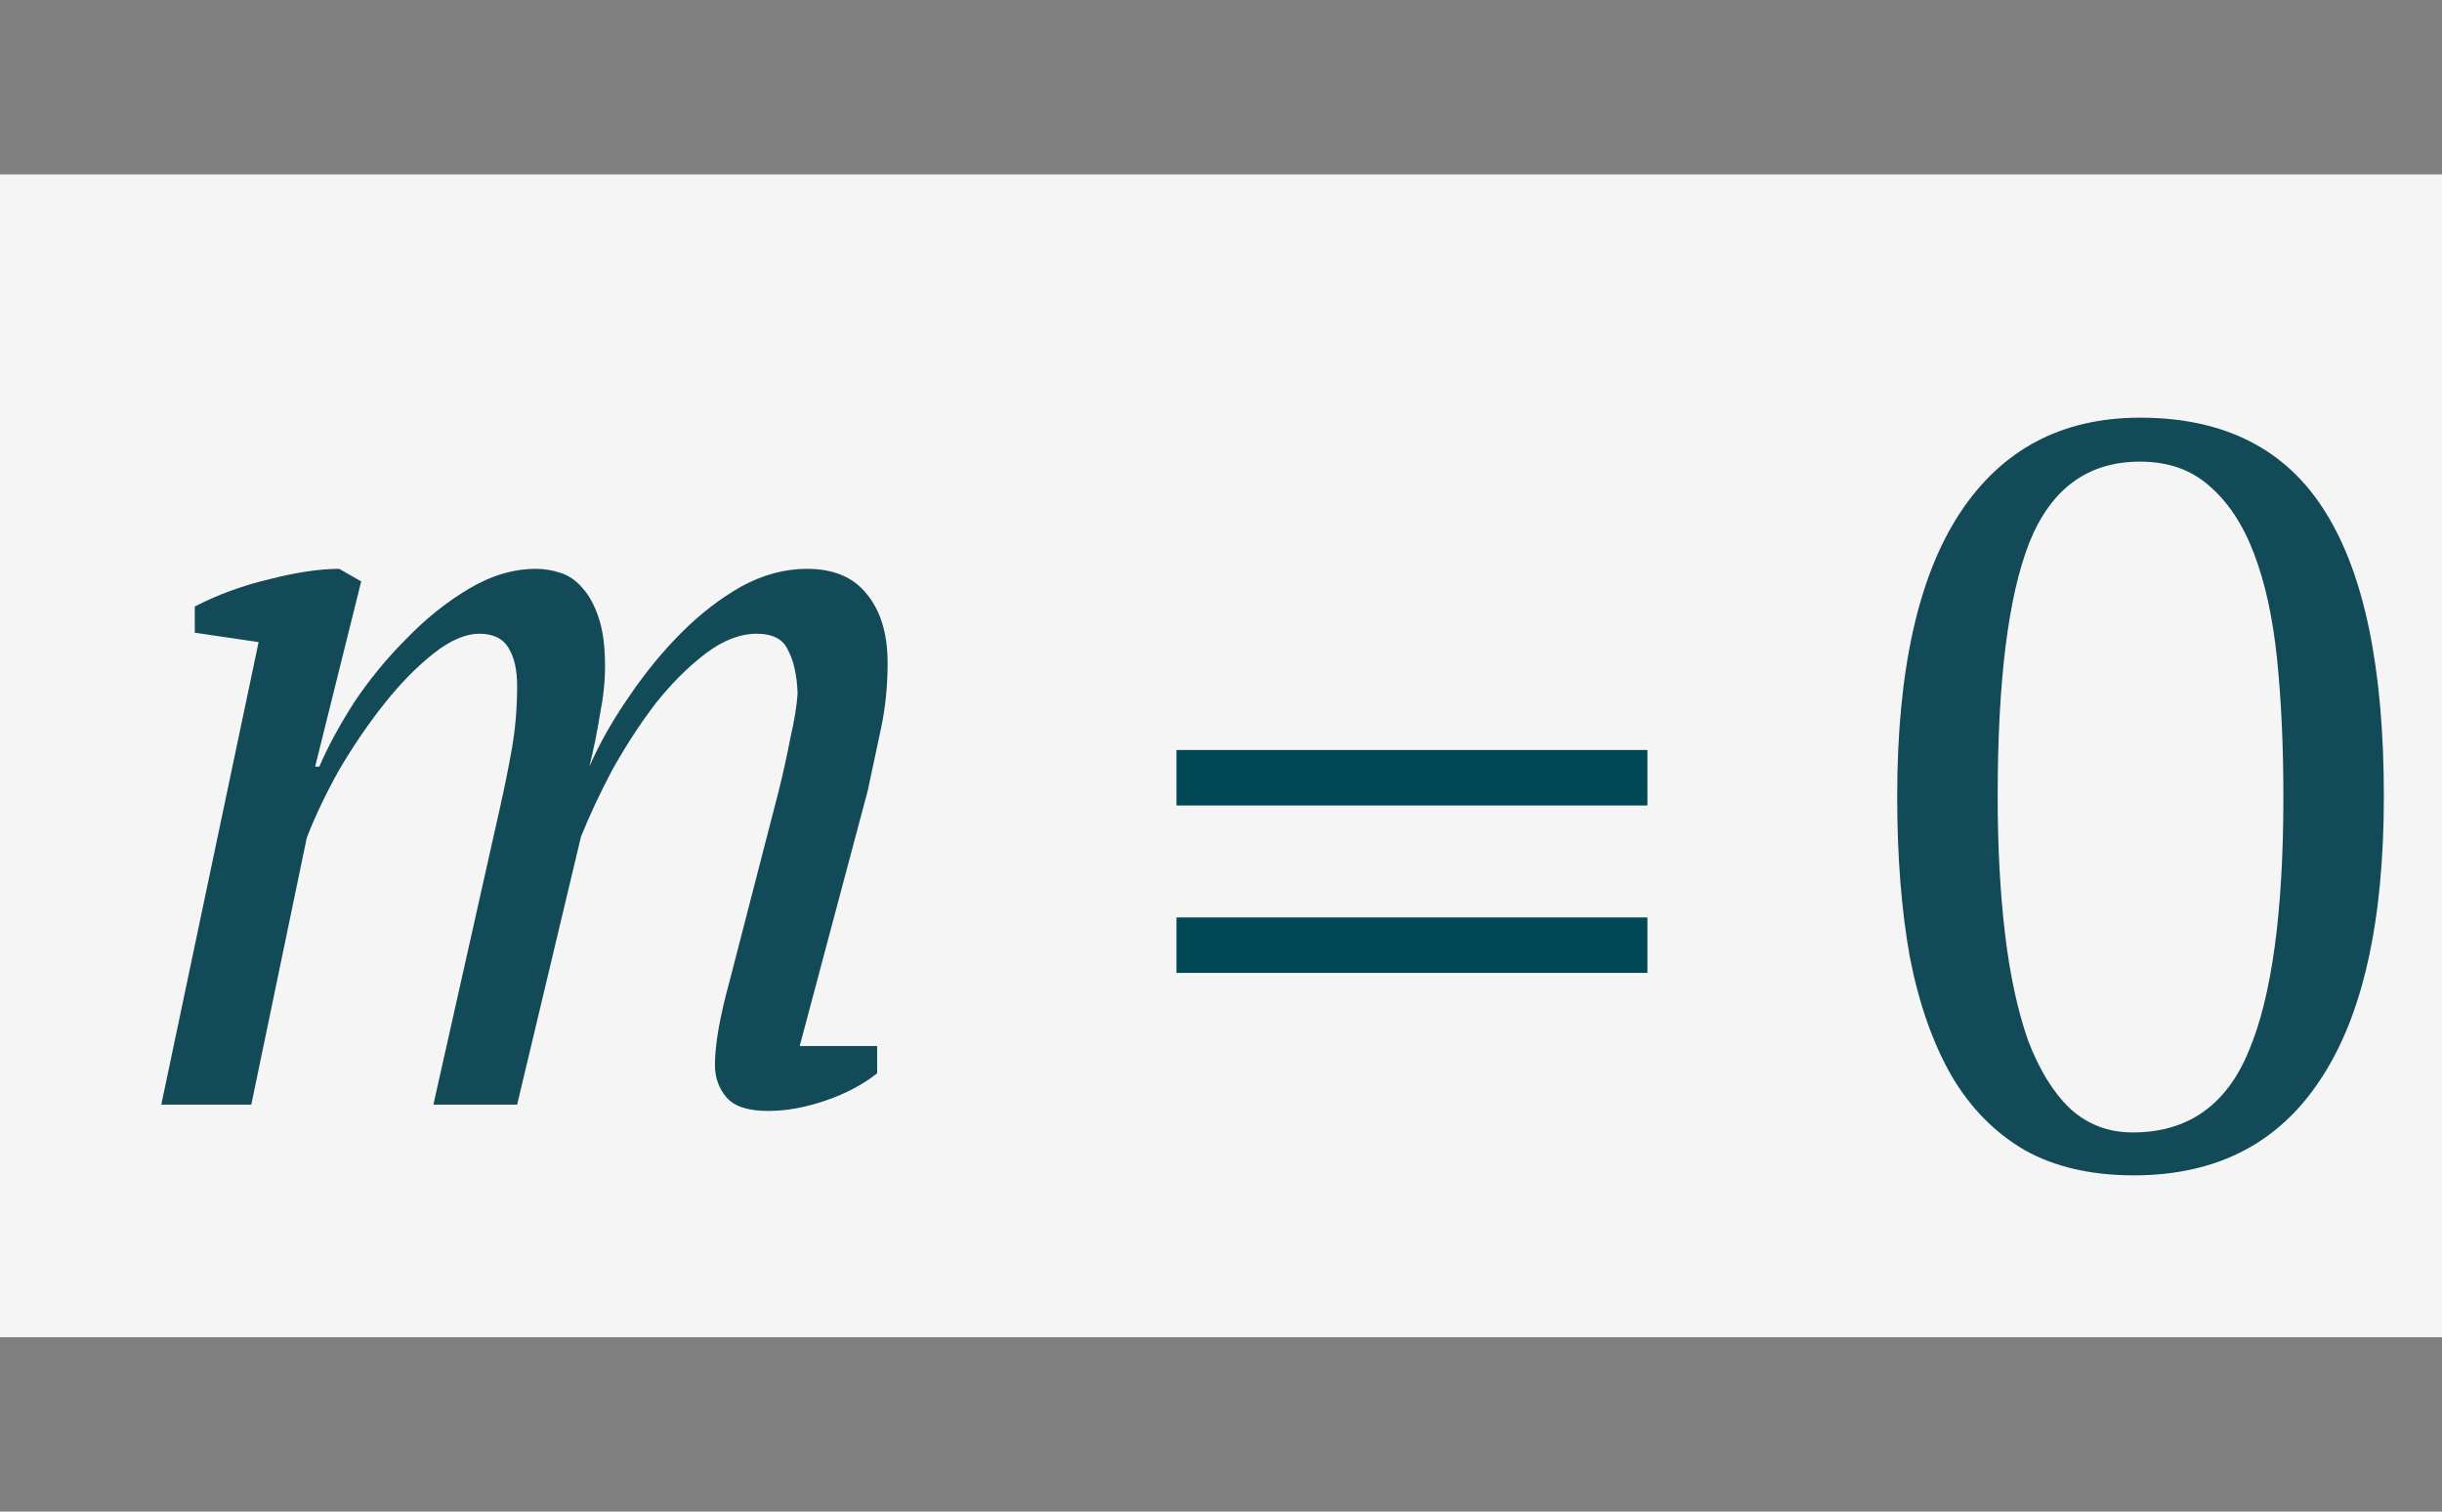
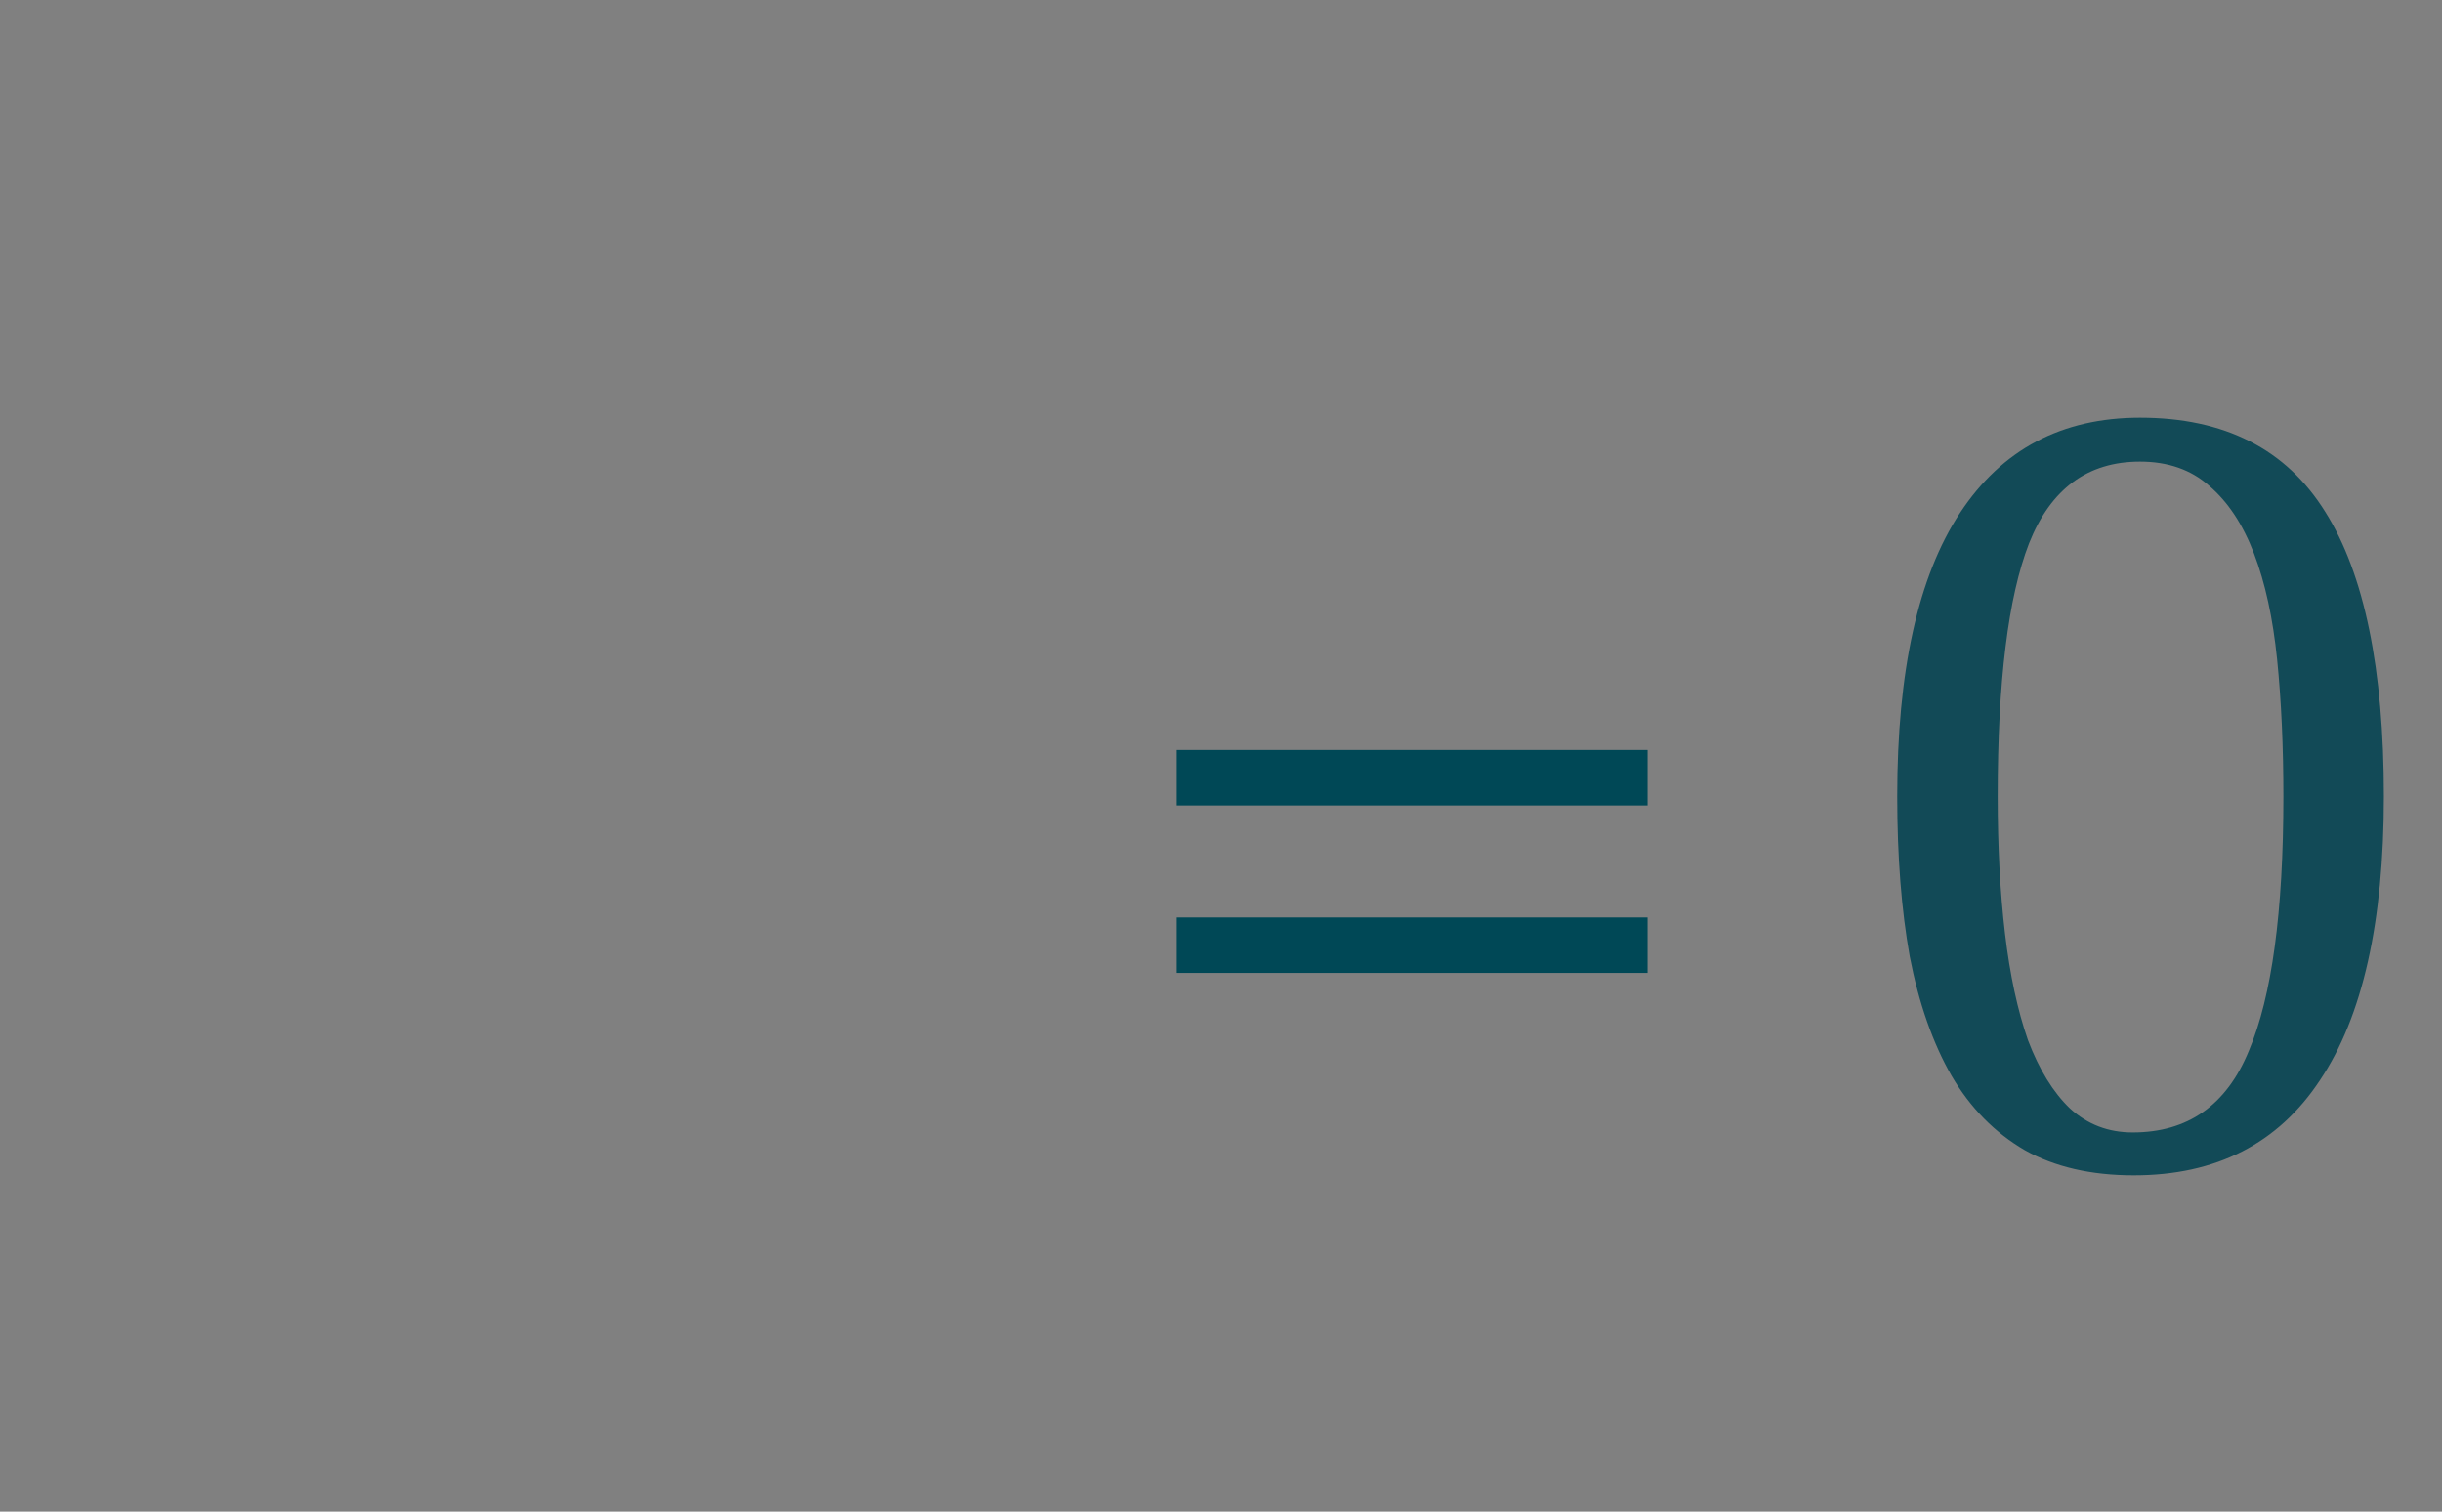
<svg xmlns="http://www.w3.org/2000/svg" width="42" height="26" viewBox="0 0 42 26" fill="none">
  <rect x="0" y="0" width="42" height="26" fill="#808080" stroke="none" />
-   <rect y="3" width="42" height="20" fill="#F5F5F5" />
  <path d="M32.63 13.7C32.63 11.54 32.99 9.914 33.71 8.822C34.43 7.73 35.462 7.184 36.806 7.184C38.258 7.184 39.32 7.724 39.992 8.804C40.664 9.872 41 11.504 41 13.7C41 15.86 40.634 17.486 39.902 18.578C39.182 19.67 38.114 20.216 36.698 20.216C35.966 20.216 35.342 20.072 34.826 19.784C34.31 19.484 33.89 19.058 33.566 18.506C33.242 17.942 33.002 17.258 32.846 16.454C32.702 15.65 32.63 14.732 32.63 13.7ZM34.358 13.7C34.358 14.564 34.4 15.35 34.484 16.058C34.568 16.766 34.7 17.378 34.88 17.894C35.072 18.398 35.312 18.788 35.6 19.064C35.9 19.34 36.26 19.478 36.68 19.478C37.628 19.478 38.294 19.01 38.678 18.074C39.074 17.138 39.272 15.68 39.272 13.7C39.272 12.836 39.236 12.05 39.164 11.342C39.092 10.634 38.96 10.028 38.768 9.524C38.576 9.02 38.318 8.63 37.994 8.354C37.682 8.078 37.286 7.94 36.806 7.94C35.906 7.94 35.27 8.408 34.898 9.344C34.538 10.268 34.358 11.72 34.358 13.7Z" fill="#124A57" />
-   <path d="M13.394 13.6C13.466 13.312 13.532 13.012 13.592 12.7C13.664 12.388 13.706 12.13 13.718 11.926C13.706 11.614 13.652 11.368 13.556 11.188C13.472 10.996 13.292 10.9 13.016 10.9C12.728 10.9 12.434 11.014 12.134 11.242C11.834 11.47 11.546 11.758 11.27 12.106C11.006 12.454 10.76 12.832 10.532 13.24C10.316 13.648 10.136 14.032 9.992 14.392L8.894 19H7.454L8.588 13.942C8.672 13.57 8.744 13.216 8.804 12.88C8.864 12.532 8.894 12.172 8.894 11.8C8.894 11.524 8.846 11.308 8.75 11.152C8.654 10.984 8.486 10.9 8.246 10.9C8.006 10.9 7.742 11.014 7.454 11.242C7.166 11.47 6.884 11.758 6.608 12.106C6.332 12.454 6.074 12.832 5.834 13.24C5.606 13.648 5.42 14.038 5.276 14.41L4.322 19H2.774L4.448 11.044L3.35 10.882V10.432C3.746 10.228 4.172 10.072 4.628 9.964C5.096 9.844 5.498 9.784 5.834 9.784L6.212 10L5.42 13.186H5.492C5.636 12.85 5.834 12.484 6.086 12.088C6.35 11.692 6.65 11.326 6.986 10.99C7.322 10.642 7.682 10.354 8.066 10.126C8.45 9.898 8.834 9.784 9.218 9.784C9.362 9.784 9.506 9.808 9.65 9.856C9.794 9.904 9.92 9.994 10.028 10.126C10.136 10.246 10.226 10.414 10.298 10.63C10.37 10.846 10.406 11.122 10.406 11.458C10.406 11.722 10.376 12.004 10.316 12.304C10.268 12.604 10.208 12.898 10.136 13.186C10.316 12.778 10.544 12.376 10.82 11.98C11.096 11.572 11.396 11.206 11.72 10.882C12.044 10.558 12.386 10.294 12.746 10.09C13.118 9.886 13.496 9.784 13.88 9.784C14.336 9.784 14.678 9.928 14.906 10.216C15.146 10.504 15.266 10.9 15.266 11.404C15.266 11.788 15.23 12.154 15.158 12.502C15.086 12.838 15.008 13.204 14.924 13.6L13.754 17.992H15.086V18.46C14.846 18.652 14.552 18.808 14.204 18.928C13.856 19.048 13.526 19.108 13.214 19.108C12.866 19.108 12.626 19.03 12.494 18.874C12.362 18.718 12.296 18.532 12.296 18.316C12.296 17.968 12.38 17.488 12.548 16.876L13.394 13.6Z" fill="#124A57" />
  <path d="M20.234 12.9H28.334V13.854H20.234V12.9ZM20.234 15.78H28.334V16.734H20.234V15.78Z" fill="#004856" />
</svg>